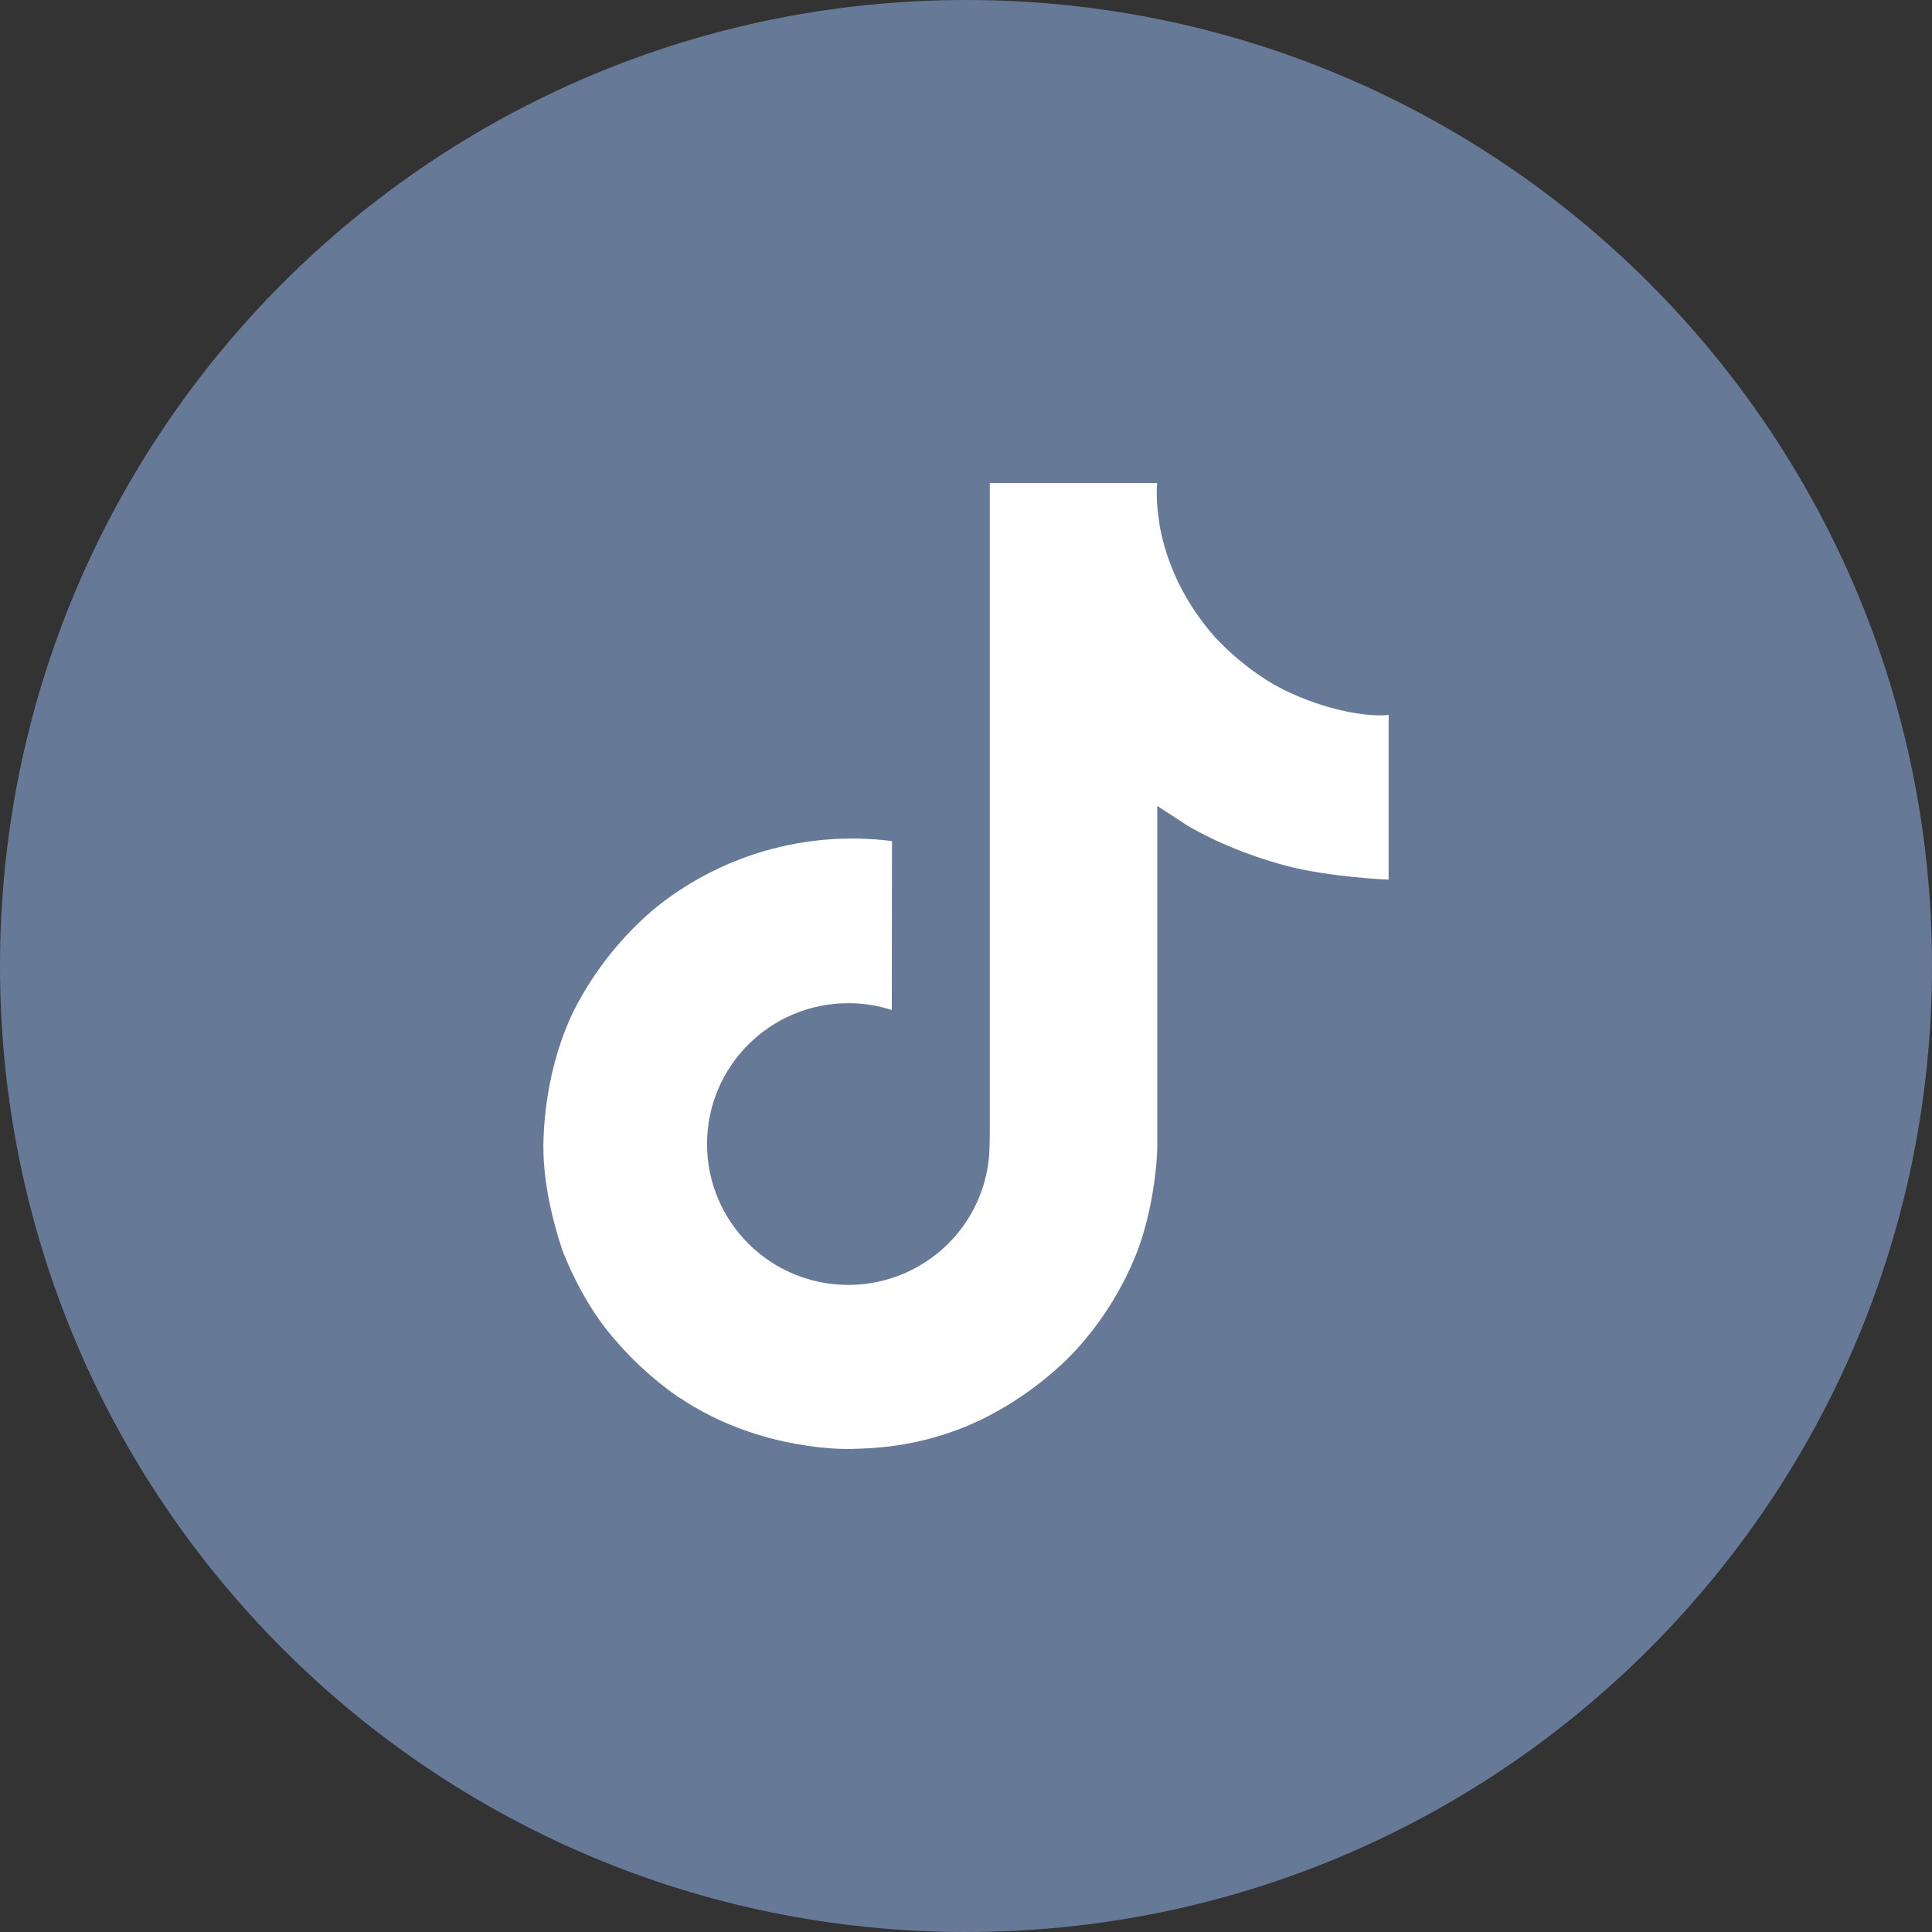
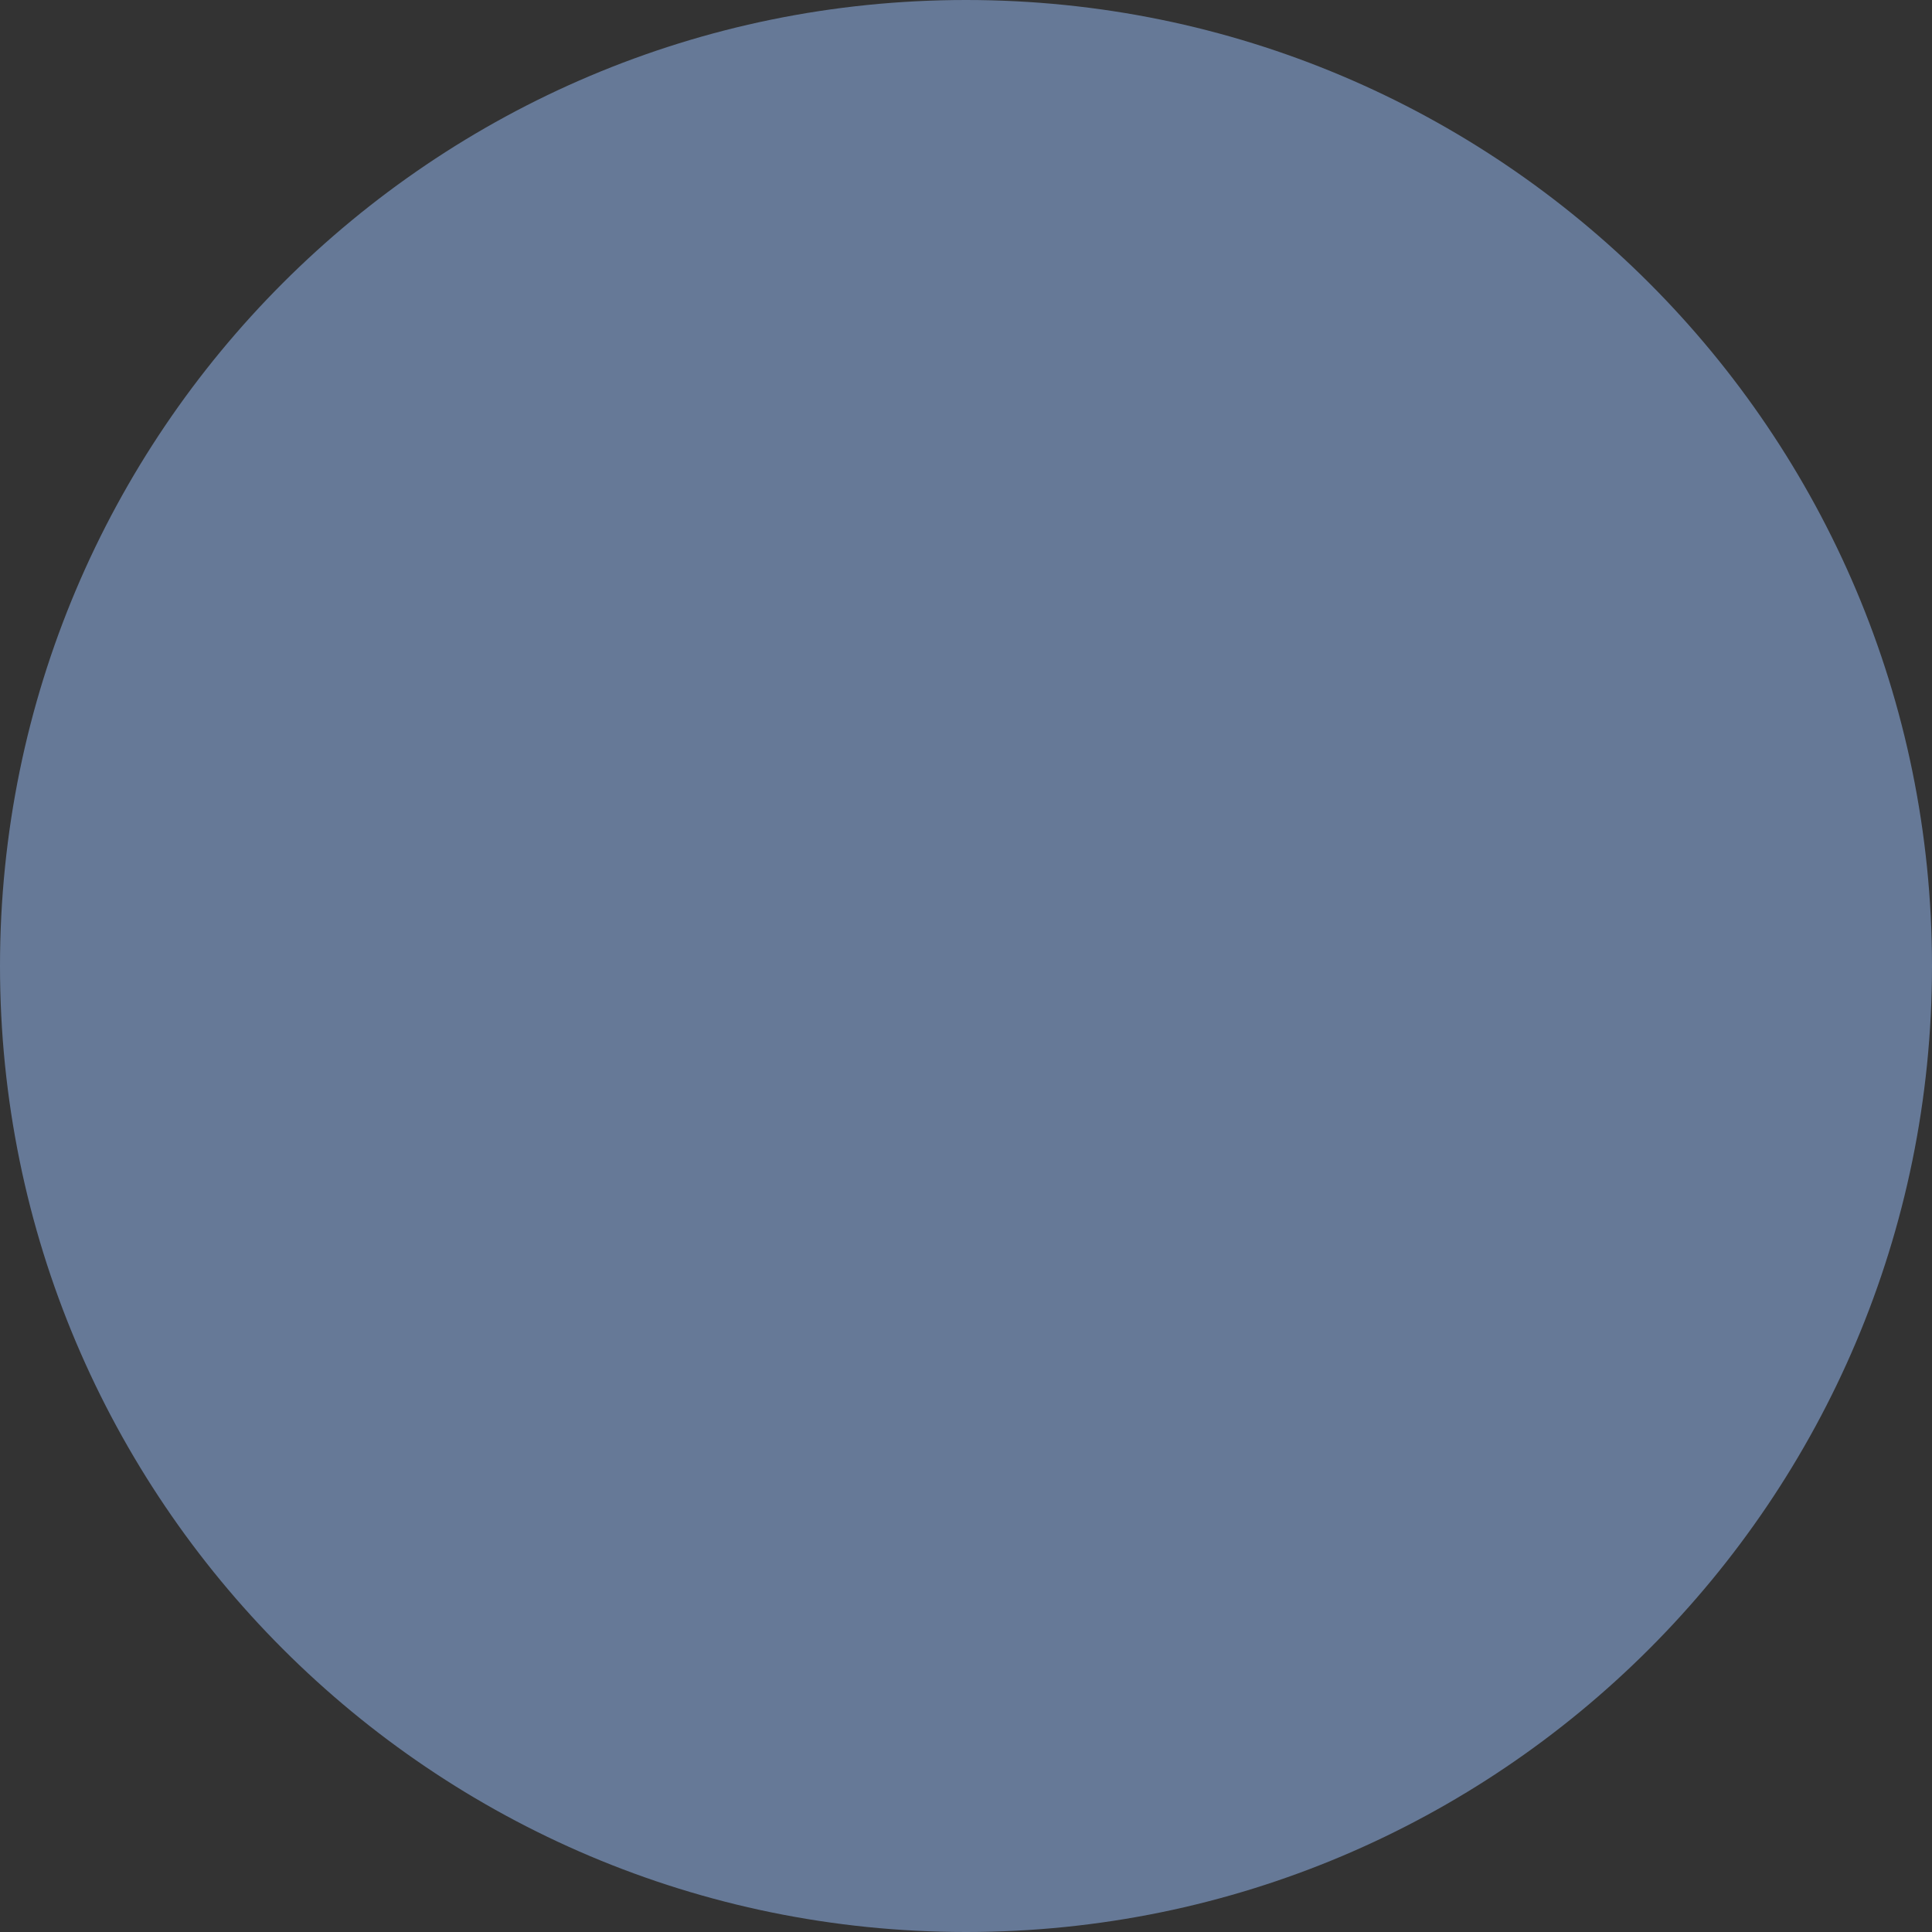
<svg xmlns="http://www.w3.org/2000/svg" width="32" height="32" viewBox="0 0 32 32" fill="none">
  <rect x="0" y="0" width="32" height="32" fill="#333333" stroke="none" />
  <path d="M16 32C24.837 32 32 24.837 32 16C32 7.163 24.837 0 16 0C7.163 0 0 7.163 0 16C0 24.837 7.163 32 16 32Z" fill="#667997" />
-   <path d="M21.257 11.422C21.148 11.366 21.041 11.305 20.939 11.239C20.64 11.043 20.365 10.812 20.122 10.551C19.513 9.861 19.285 9.161 19.201 8.67H19.205C19.135 8.263 19.164 8 19.168 8H16.394V18.625C16.394 18.768 16.394 18.909 16.388 19.048C16.388 19.066 16.386 19.082 16.385 19.1C16.385 19.108 16.385 19.116 16.384 19.124C16.384 19.126 16.384 19.128 16.384 19.13C16.354 19.511 16.231 19.88 16.024 20.203C15.818 20.526 15.534 20.793 15.198 20.982C14.849 21.179 14.453 21.282 14.051 21.282C12.758 21.282 11.711 20.238 11.711 18.949C11.711 17.66 12.758 16.616 14.051 16.616C14.295 16.615 14.539 16.654 14.771 16.729L14.774 13.931C14.068 13.84 13.351 13.896 12.667 14.094C11.984 14.292 11.349 14.628 10.804 15.081C10.326 15.493 9.924 15.984 9.616 16.532C9.499 16.732 9.057 17.536 9.003 18.84C8.97 19.58 9.194 20.347 9.301 20.664V20.671C9.369 20.858 9.629 21.495 10.054 22.032C10.397 22.462 10.802 22.841 11.256 23.155V23.148L11.263 23.155C12.606 24.058 14.095 23.999 14.095 23.999C14.352 23.989 15.216 23.999 16.197 23.539C17.284 23.029 17.903 22.268 17.903 22.268C18.299 21.814 18.613 21.296 18.833 20.737C19.084 20.084 19.168 19.3 19.168 18.986V13.349C19.202 13.369 19.65 13.663 19.65 13.663C19.65 13.663 20.296 14.073 21.303 14.34C22.026 14.53 23 14.57 23 14.57V11.842C22.659 11.879 21.966 11.772 21.257 11.422Z" fill="white" />
</svg>